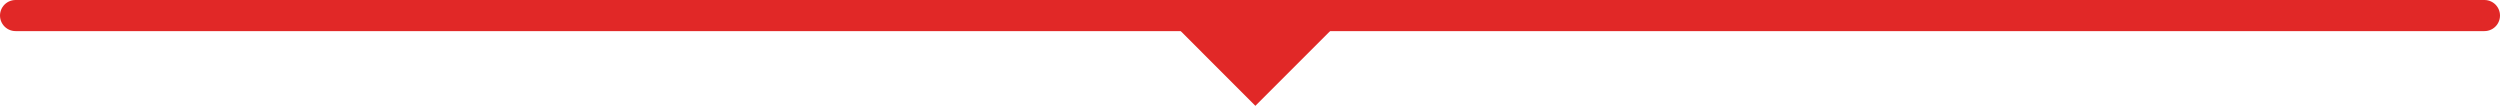
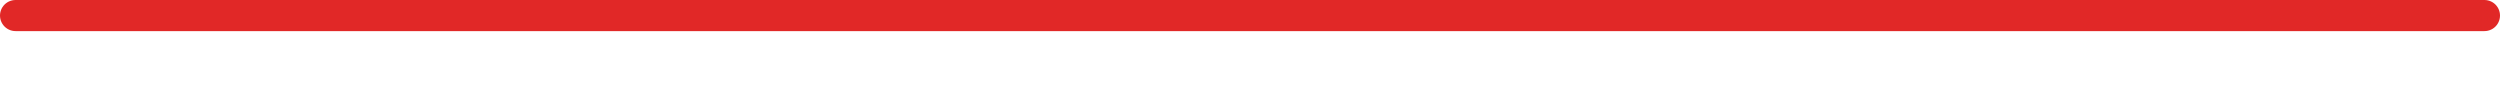
<svg xmlns="http://www.w3.org/2000/svg" id="Layer_2" viewBox="0 0 401.89 17.01" width="401.89" height="17.01" x="0" y="0">
  <defs>
    <style>.cls-1{fill:#e12827;}.cls-2{fill:none;stroke:#e12827;stroke-linecap:round;stroke-width:5px;}</style>
  </defs>
  <g id="Layer_1-2">
    <line class="cls-2" x1="2.5" y1="2.5" x2="399.39" y2="2.5" />
-     <polygon class="cls-1" points="218.82 0 201.81 17.01 184.81 0 218.82 0" />
  </g>
</svg>